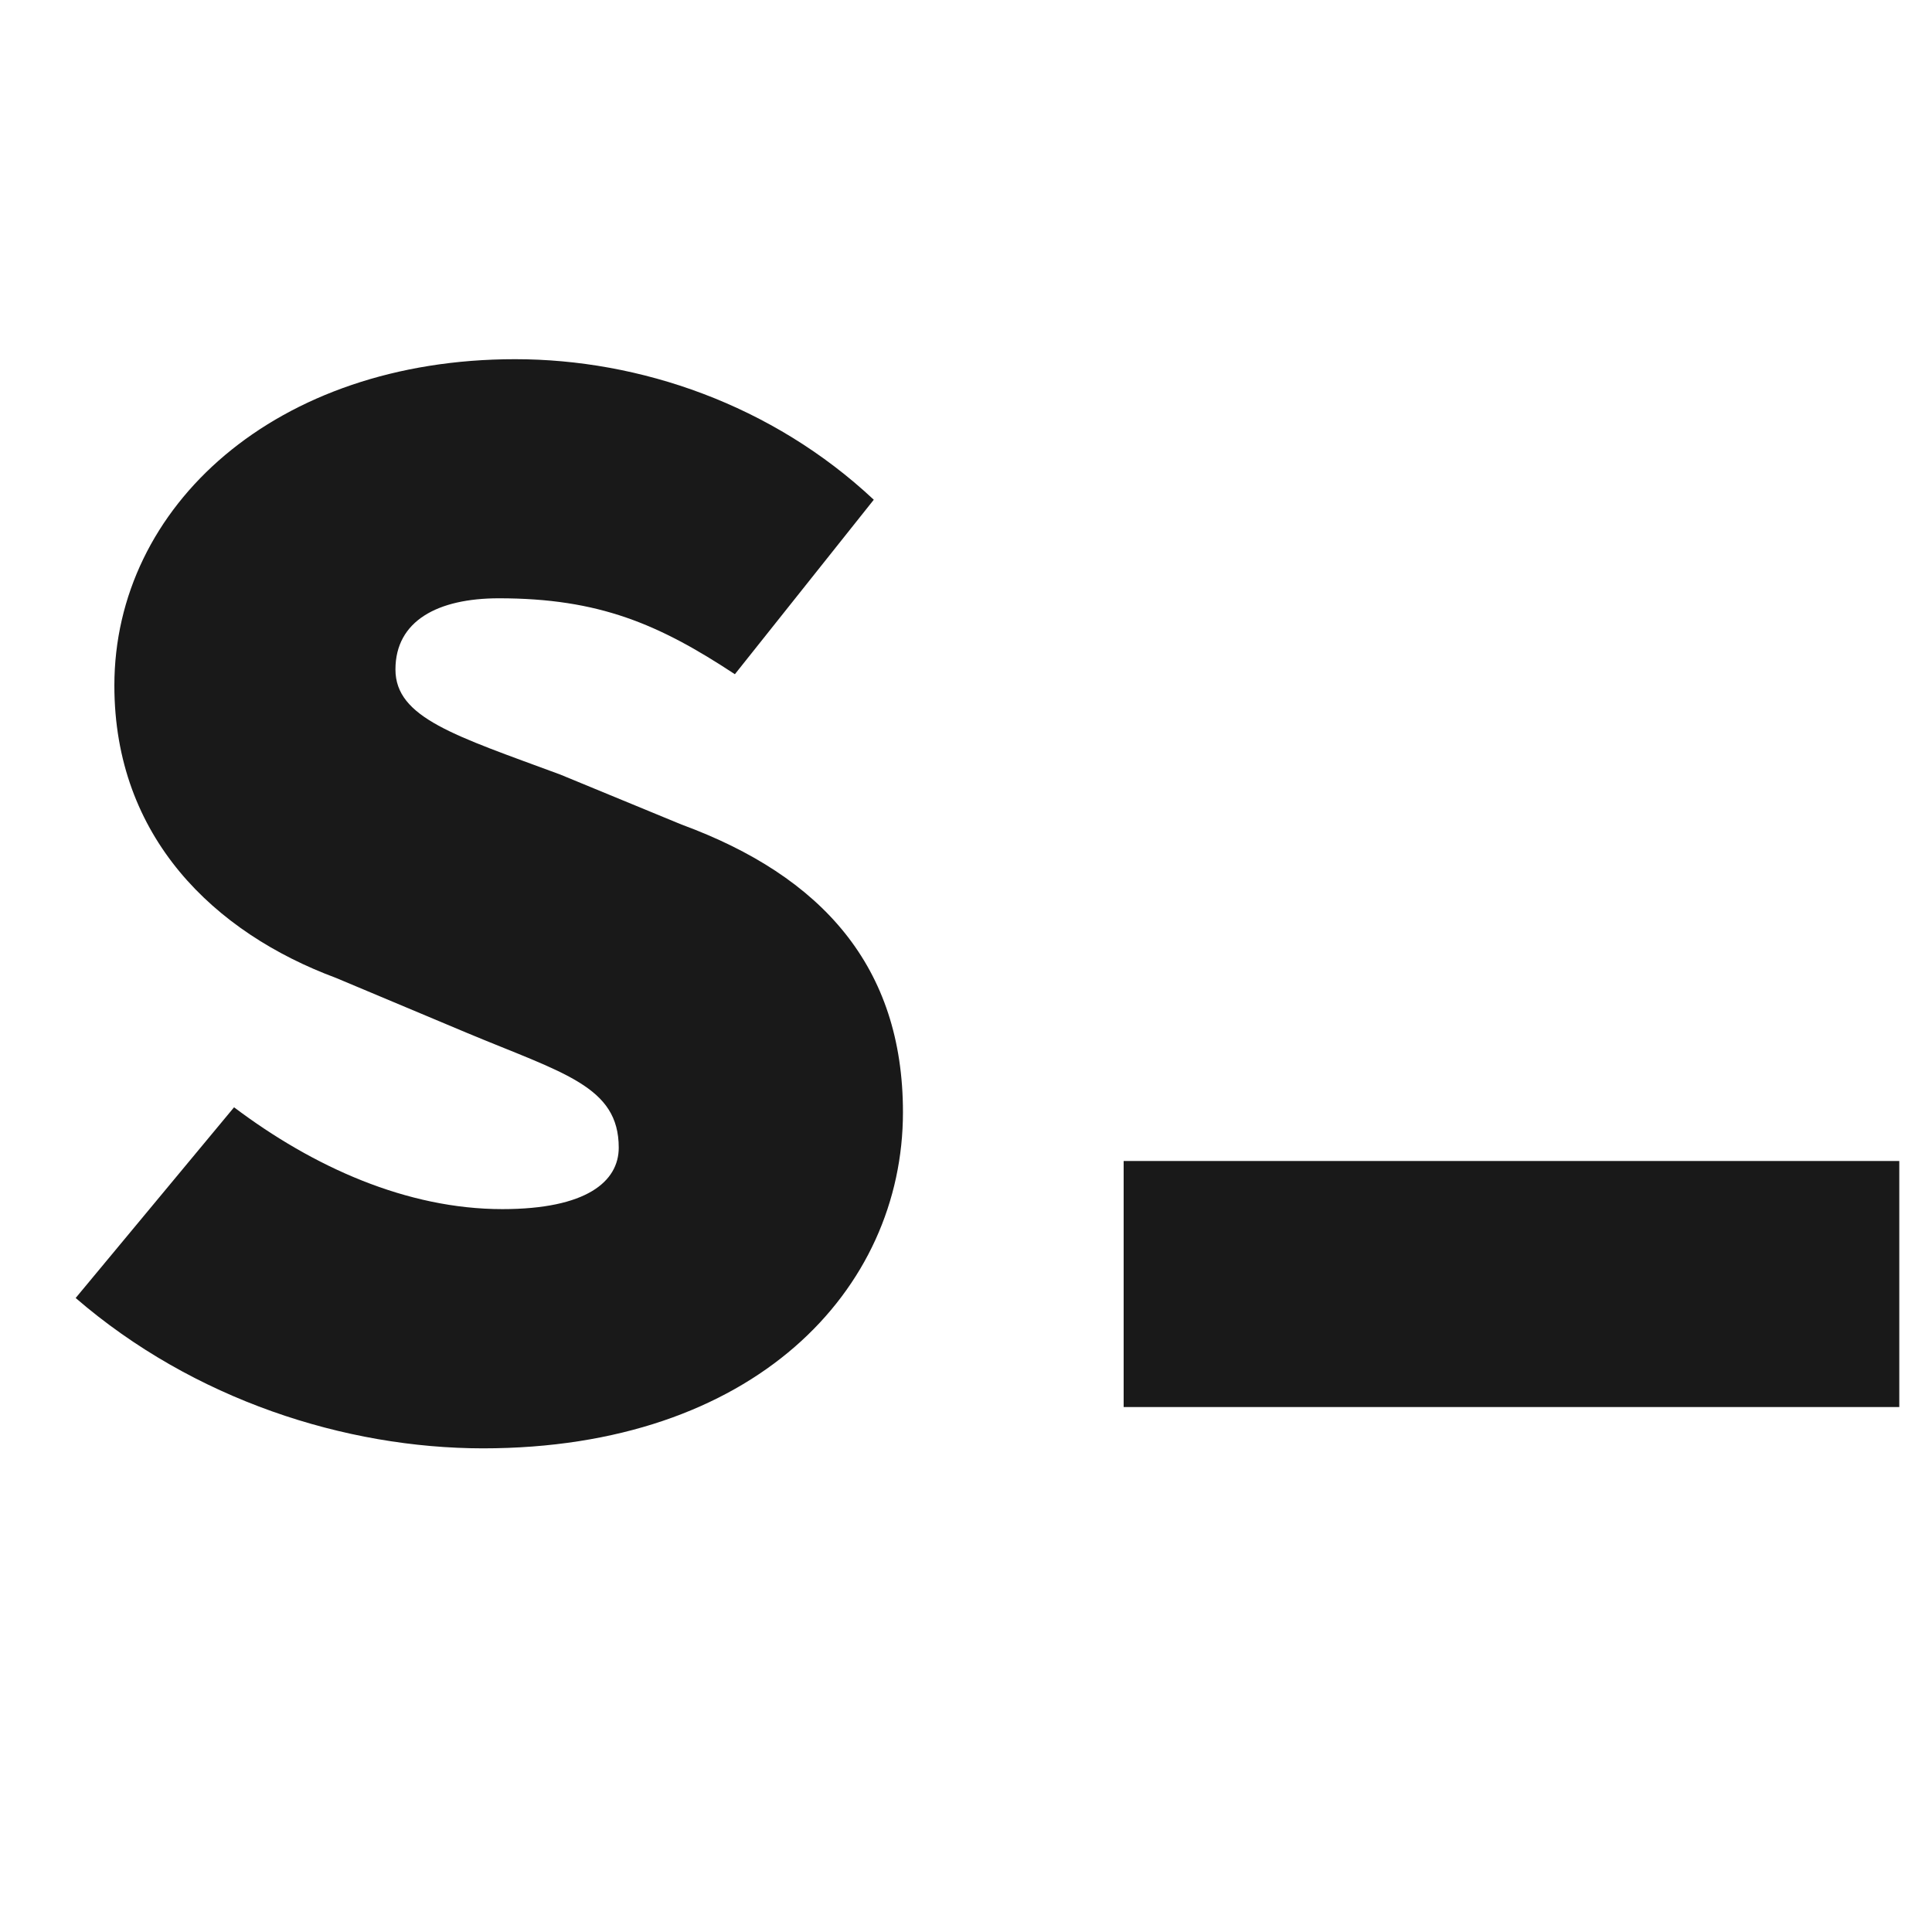
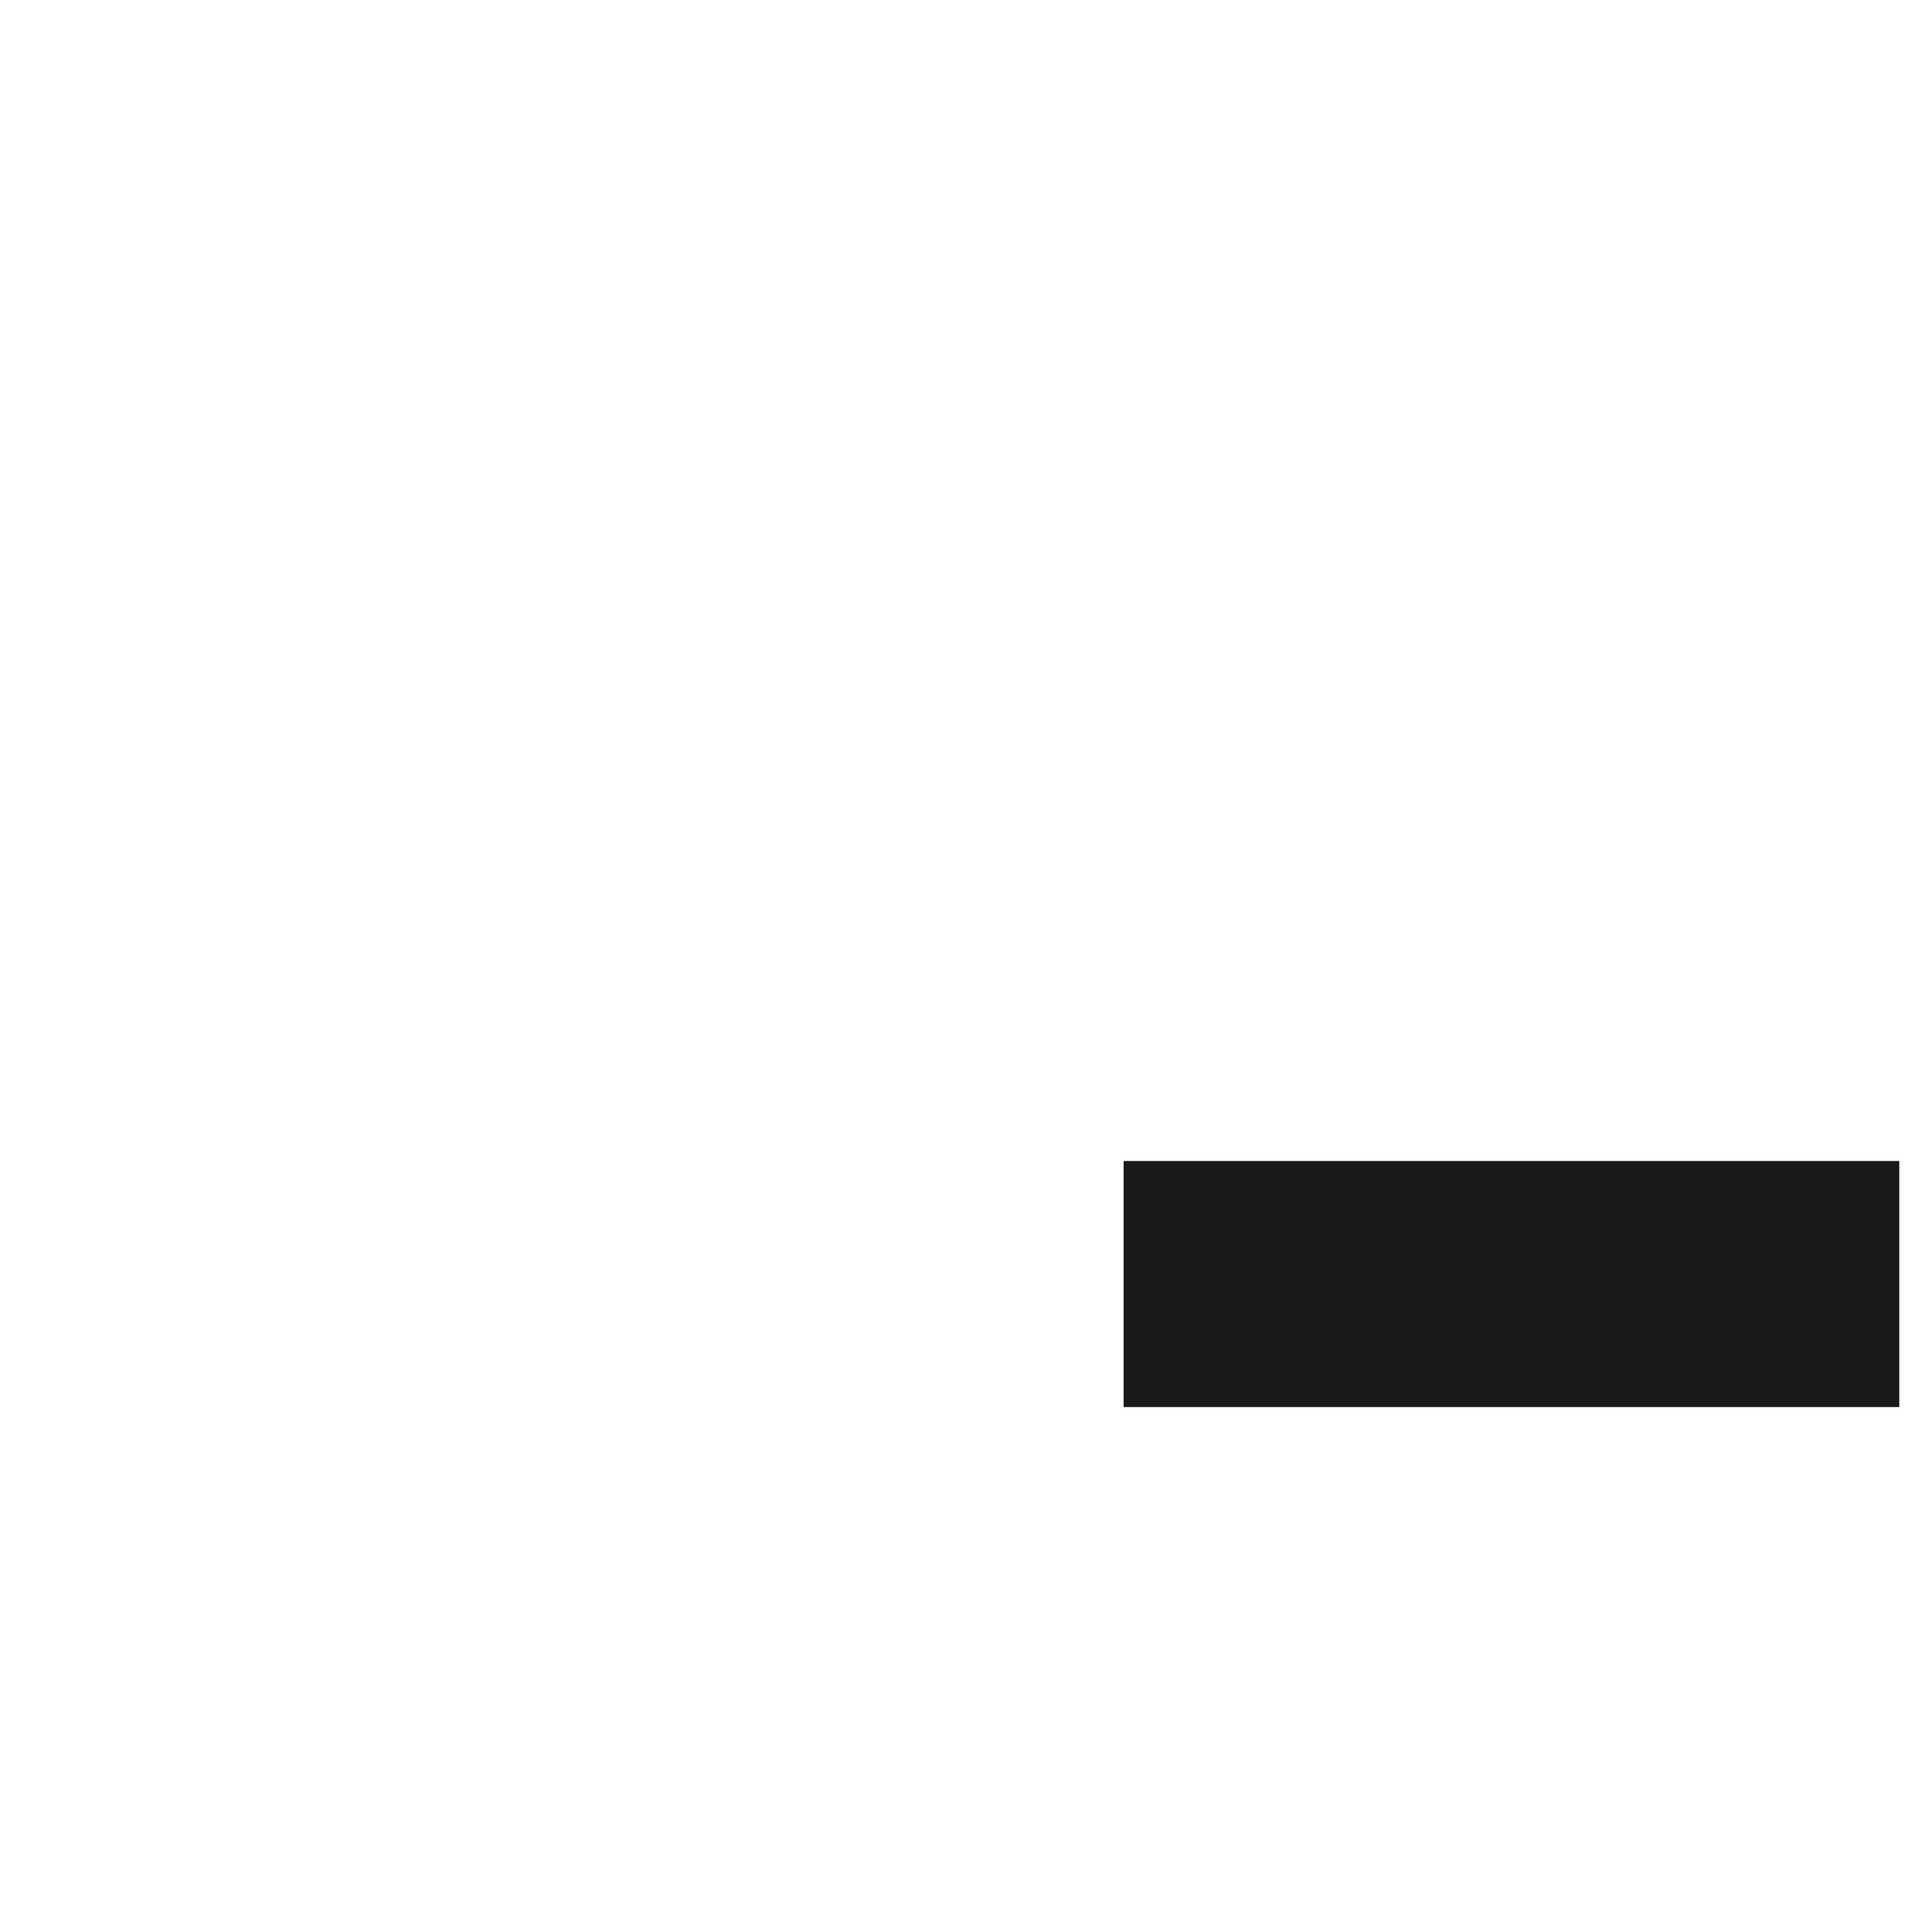
<svg xmlns="http://www.w3.org/2000/svg" version="1.1" id="Livello_1" x="0px" y="0px" viewBox="0 0 141.73 141.73" style="enable-background:new 0 0 141.73 141.73;" xml:space="preserve">
  <style type="text/css">
	.st0{fill:#191919;}
	.st1{fill:#191919;}
</style>
  <g>
-     <path class="st0" d="M5.55,95.22l11.62-13.99c5.81,4.38,12.68,7.47,19.68,7.47c6.17,0,8.54-2.02,8.54-4.51   c0-4.5-4.03-5.45-11.14-8.42l-9.6-4.03C15.74,68.43,8.39,61.43,8.39,50.29c0-13.16,11.85-23.94,29.4-23.94   c9.13,0,18.85,3.32,26.31,10.31l-10.19,12.8c-5.57-3.67-9.96-5.57-17.31-5.57c-4.5,0-7.59,1.66-7.59,5.22s4.39,4.86,12.09,7.71   L50,60.49c10.31,3.79,16.24,10.43,16.24,21.1c0,13.04-10.91,24.66-30.82,24.66C25.34,106.24,14.2,102.69,5.55,95.22z" />
-   </g>
+     </g>
  <g>
    <path class="st1" d="M82.43,85.17h56.9v18.05h-56.9V85.17z" />
  </g>
</svg>